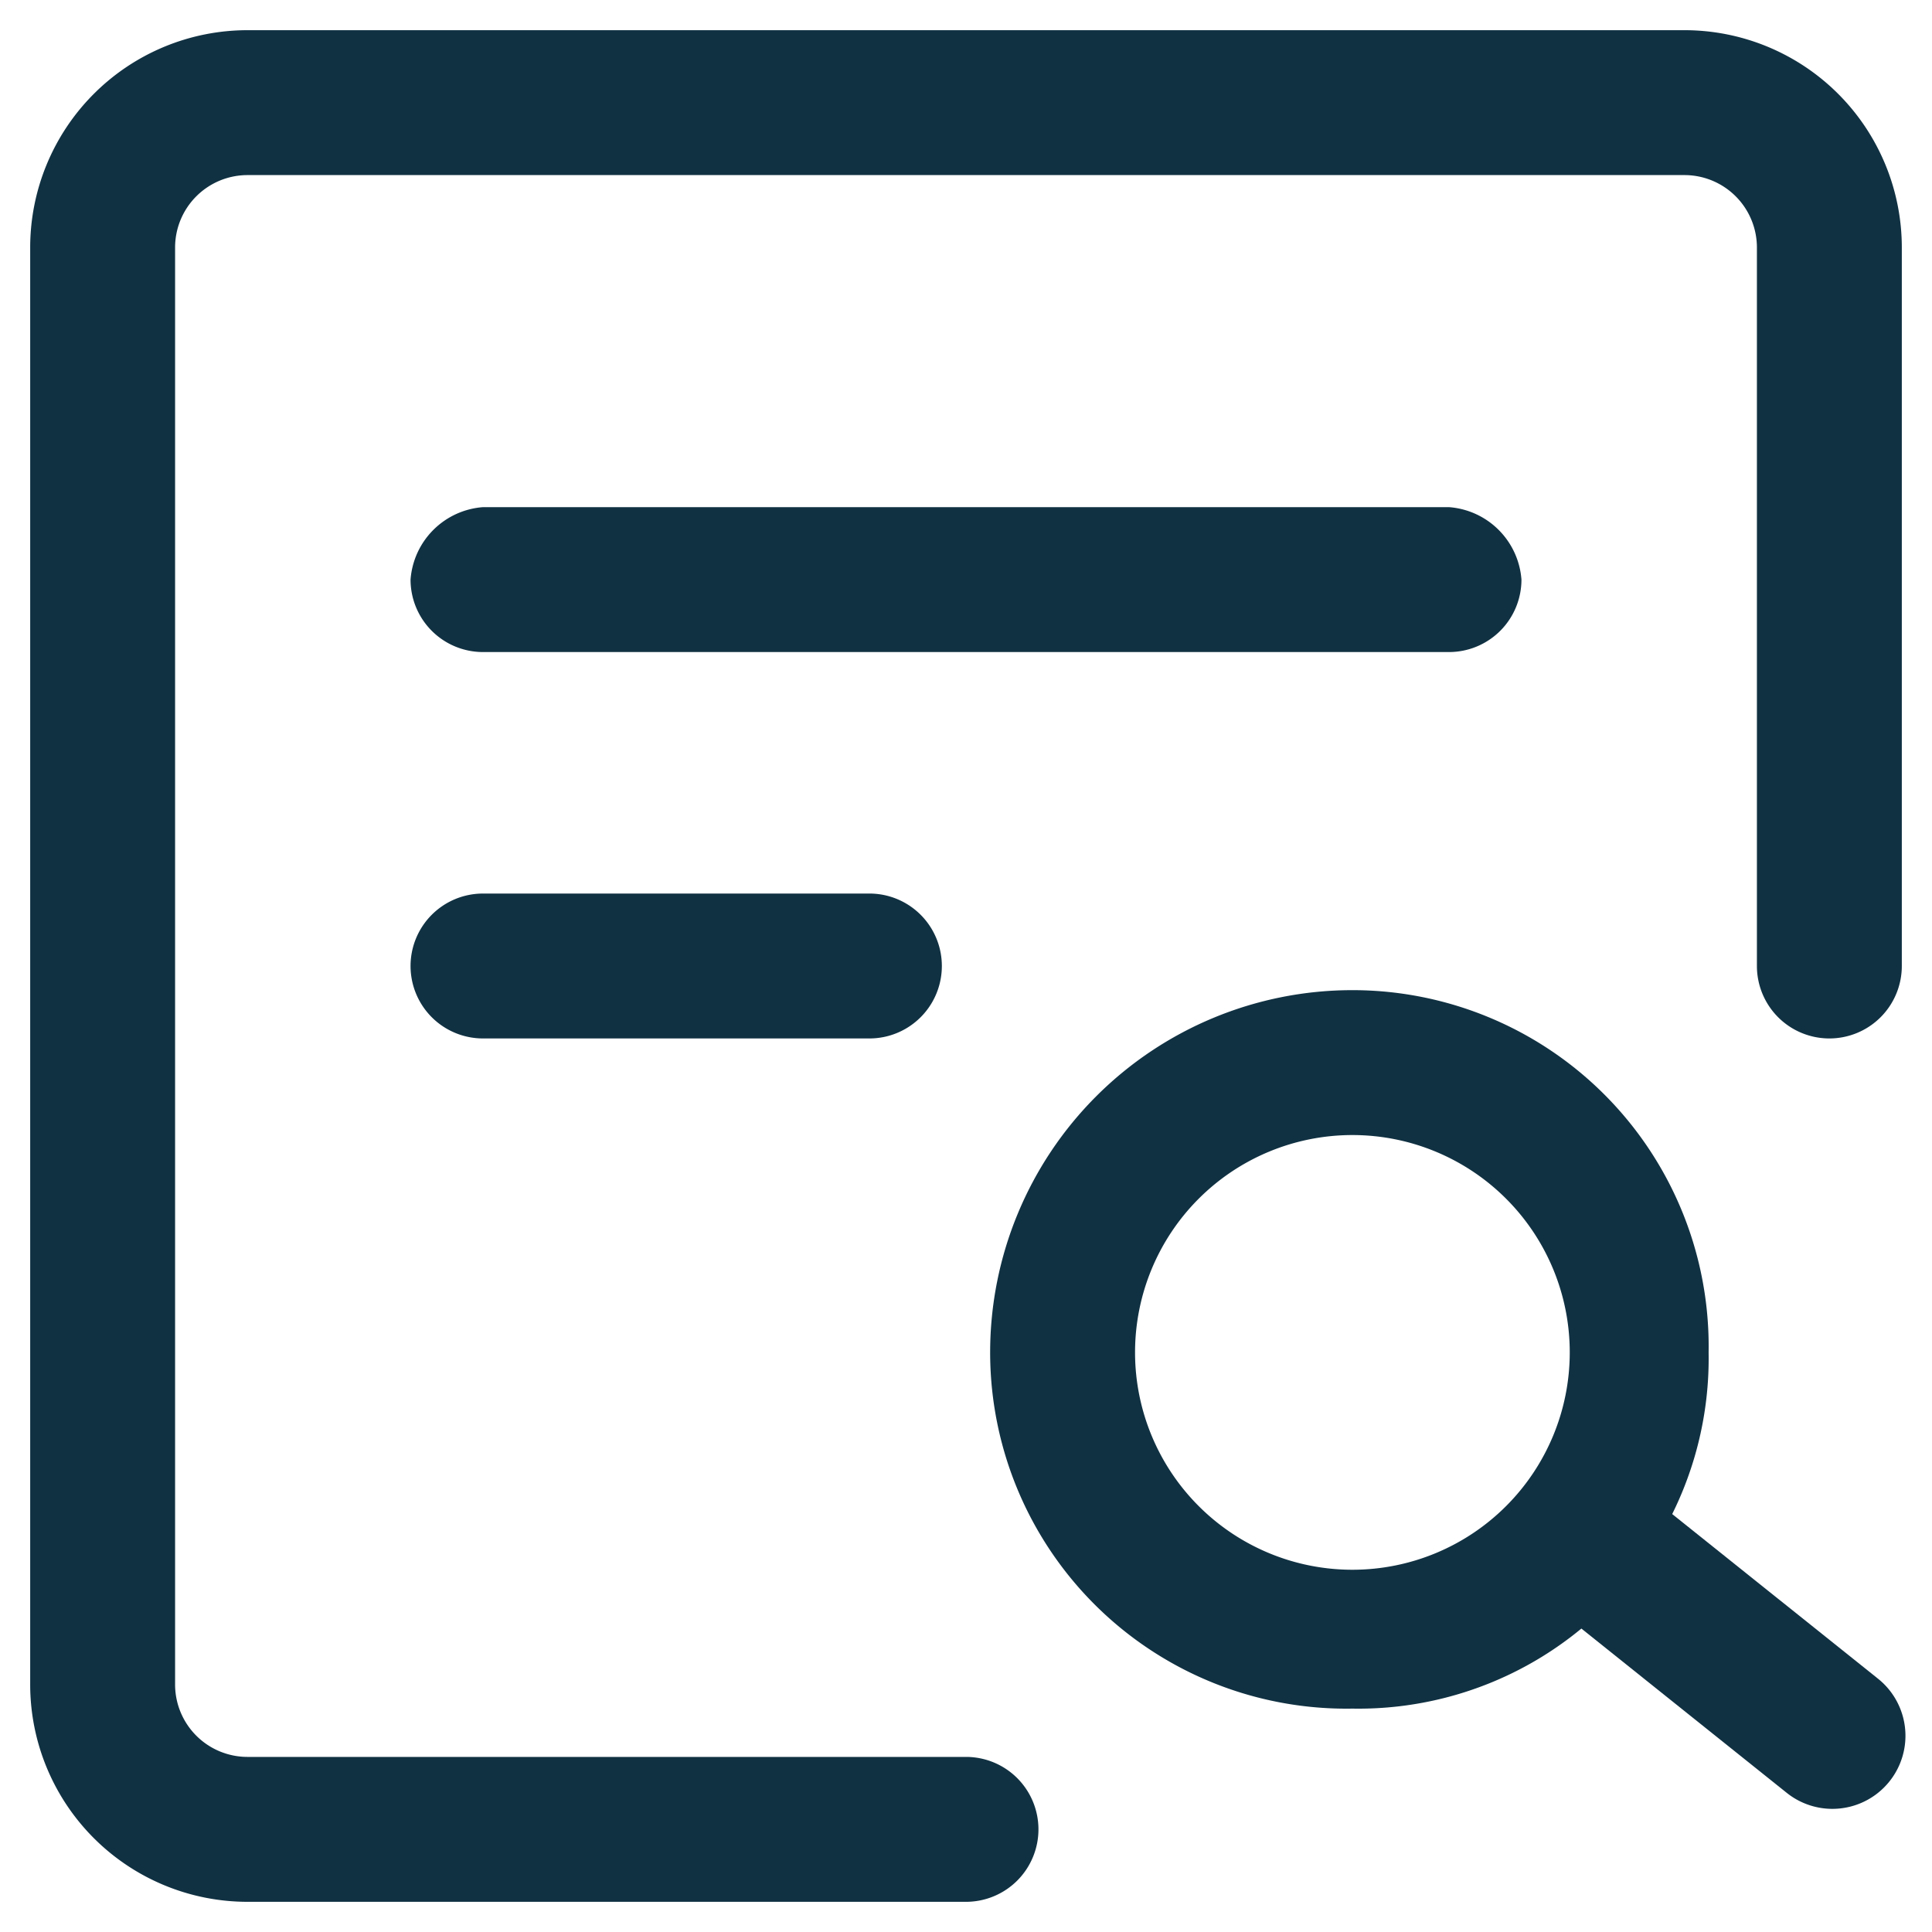
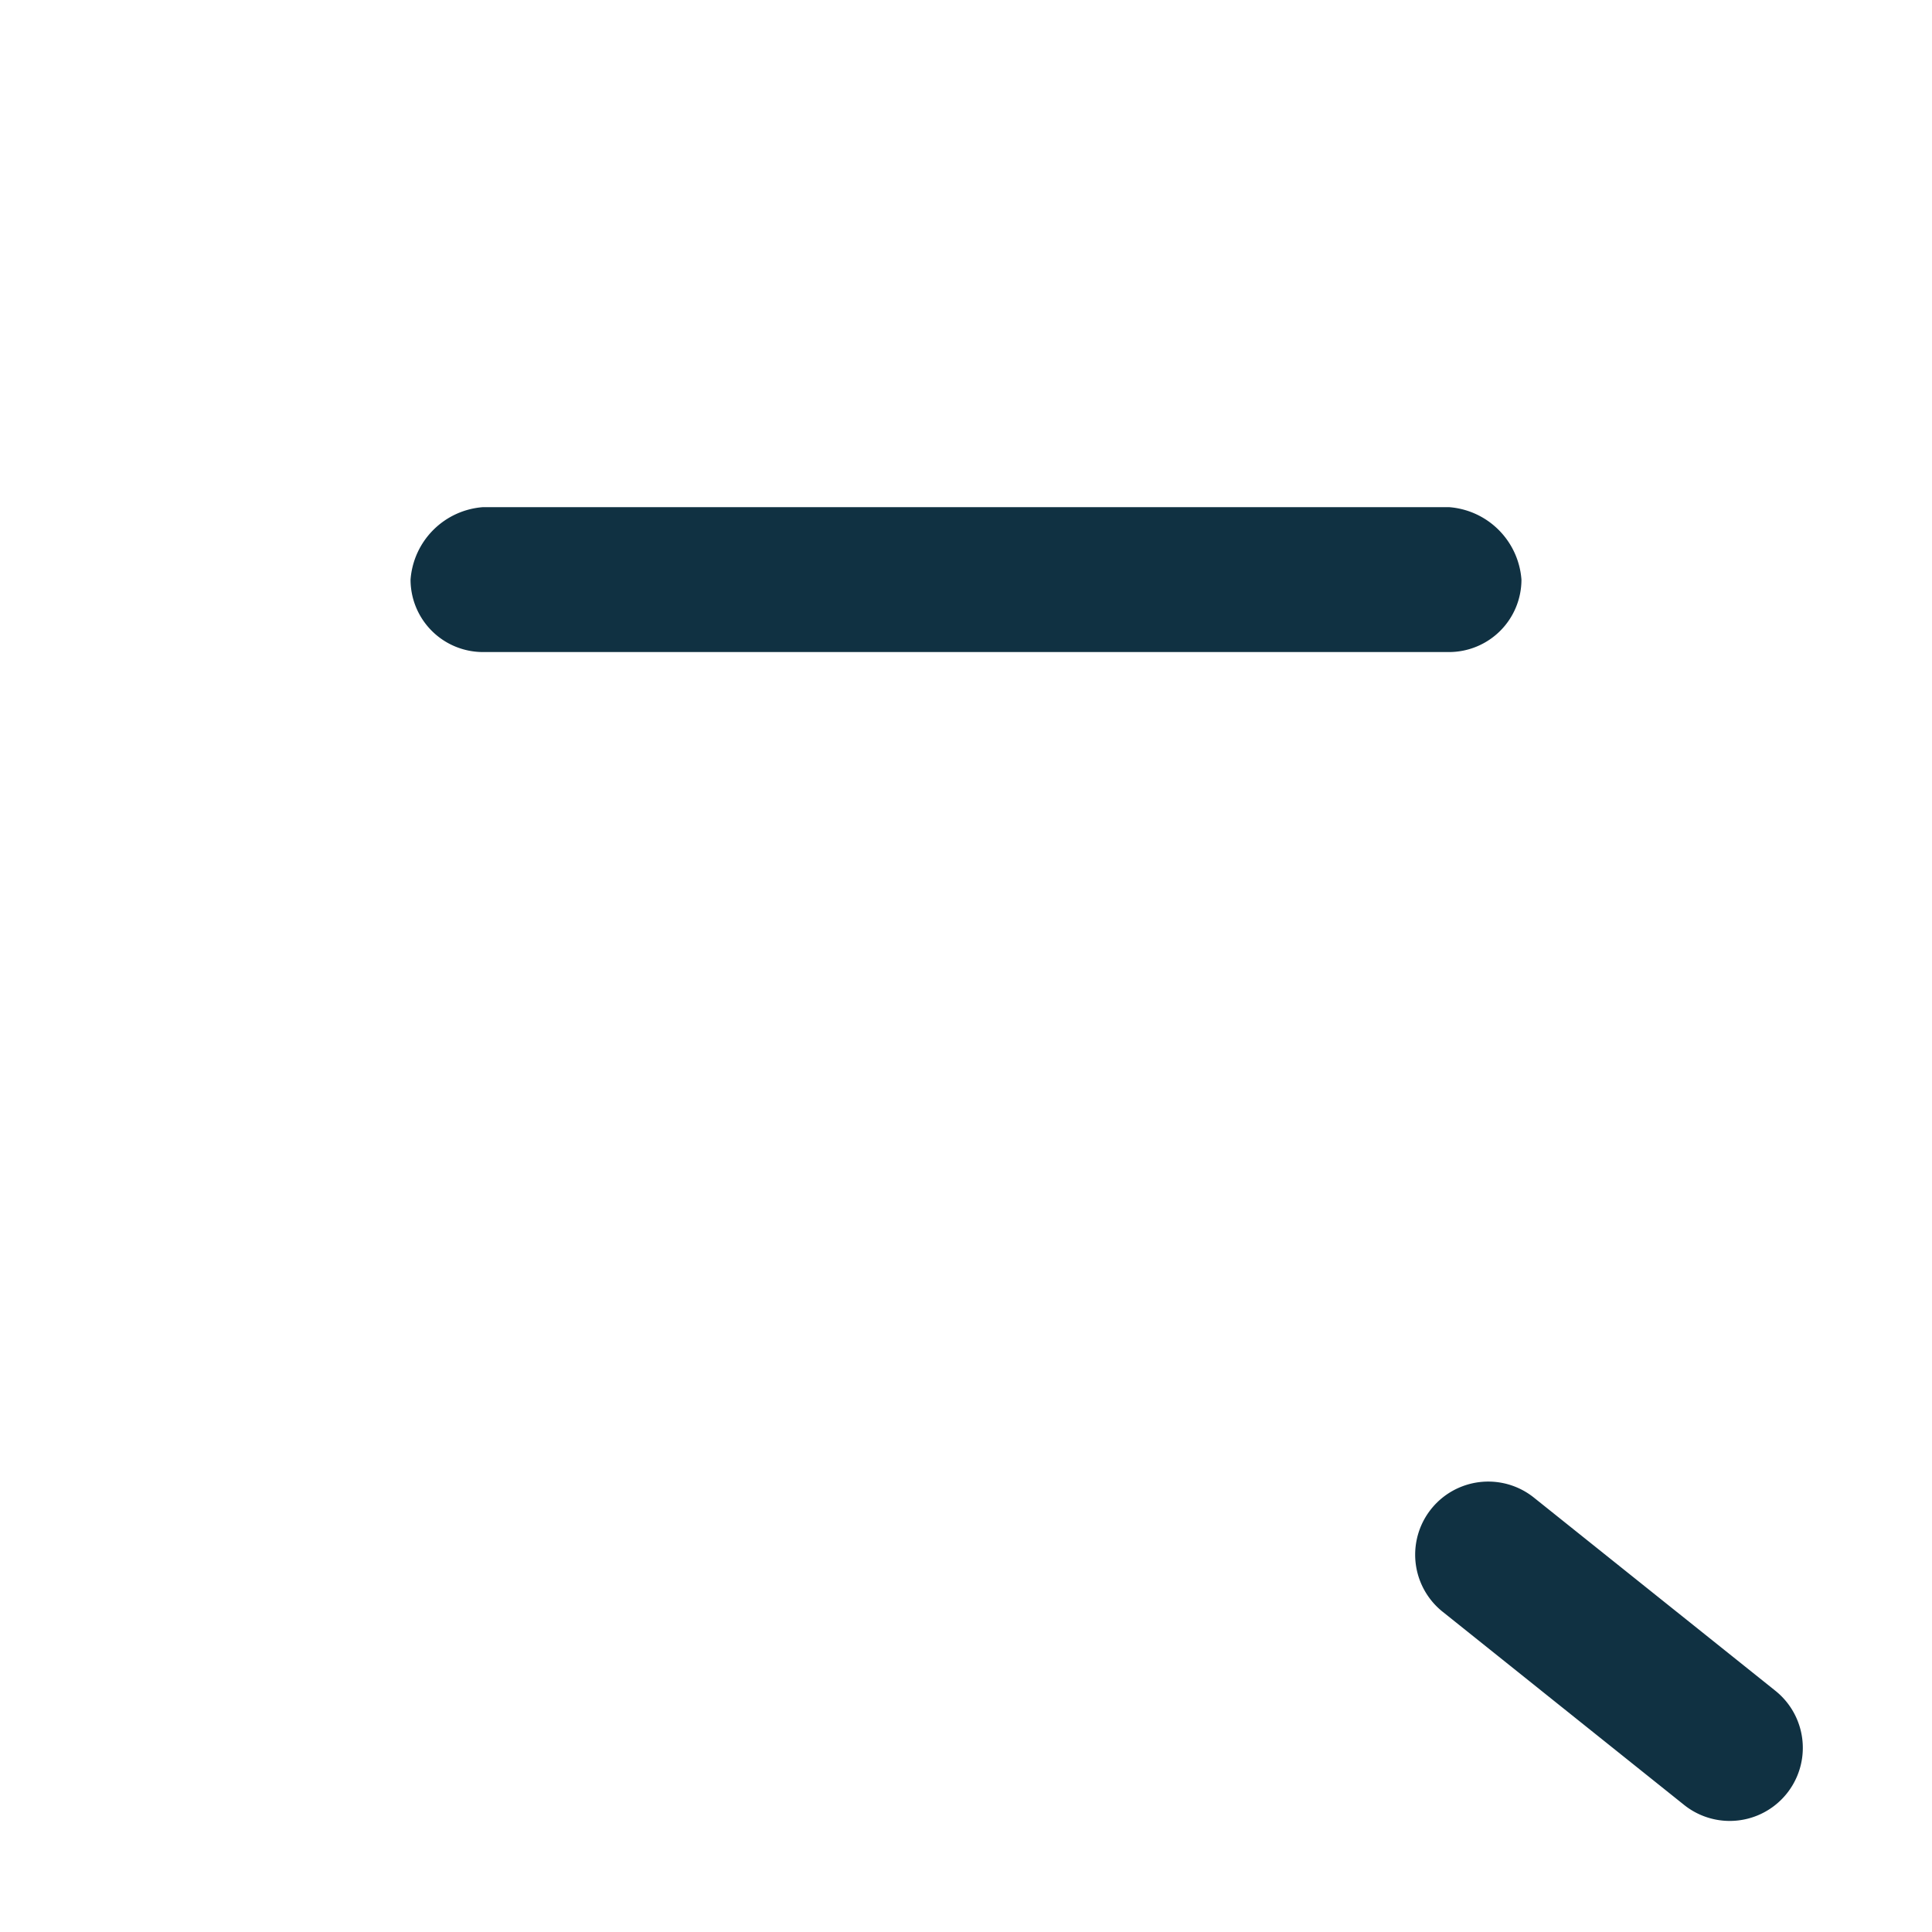
<svg xmlns="http://www.w3.org/2000/svg" viewBox="0 0 32 32">
-   <path d="M.5,4.1A3.6,3.6,0,0,1,4.1.5H27.9a3.6,3.6,0,0,1,3.6,3.6V16a1.2,1.2,0,0,1-1.2,1.2A1.2,1.2,0,0,1,29.1,16V4.1a1.2,1.2,0,0,0-1.2-1.2H4.1A1.2,1.2,0,0,0,2.9,4.1V27.9a1.2,1.2,0,0,0,1.2,1.2H16a1.2,1.2,0,0,1,1.2,1.2A1.2,1.2,0,0,1,16,31.5H4.1A3.6,3.6,0,0,1,.5,27.9Z" style="fill:#103142;fill-rule:evenodd" />
-   <path d="M22.4,18.8A3.6,3.6,0,1,0,26,22.4,3.6,3.6,0,0,0,22.4,18.8Zm-6,3.6a6,6,0,0,1,6-6,5.9,5.9,0,0,1,5.9,6,5.8,5.8,0,0,1-5.9,5.9A5.9,5.9,0,0,1,16.4,22.4Z" style="fill:#103142;fill-rule:evenodd" />
-   <path d="M25.4,24.8a1.2,1.2,0,0,1,1.7-.2l4,3.2a1.2,1.2,0,0,1-1.5,1.9l-4-3.2A1.2,1.2,0,0,1,25.4,24.8Z" style="fill:#103142;fill-rule:evenodd" />
+   <path d="M25.4,24.8l4,3.2a1.2,1.2,0,0,1-1.5,1.9l-4-3.2A1.2,1.2,0,0,1,25.4,24.8Z" style="fill:#103142;fill-rule:evenodd" />
  <path d="M6.8,9.6A1.3,1.3,0,0,1,8,8.4H24a1.3,1.3,0,0,1,1.2,1.2A1.2,1.2,0,0,1,24,10.8H8A1.2,1.2,0,0,1,6.8,9.6Z" style="fill:#103142;fill-rule:evenodd" />
-   <path d="M6.8,16A1.2,1.2,0,0,1,8,14.8h6.4a1.2,1.2,0,0,1,0,2.4H8A1.2,1.2,0,0,1,6.8,16Z" style="fill:#103142;fill-rule:evenodd" />
</svg>